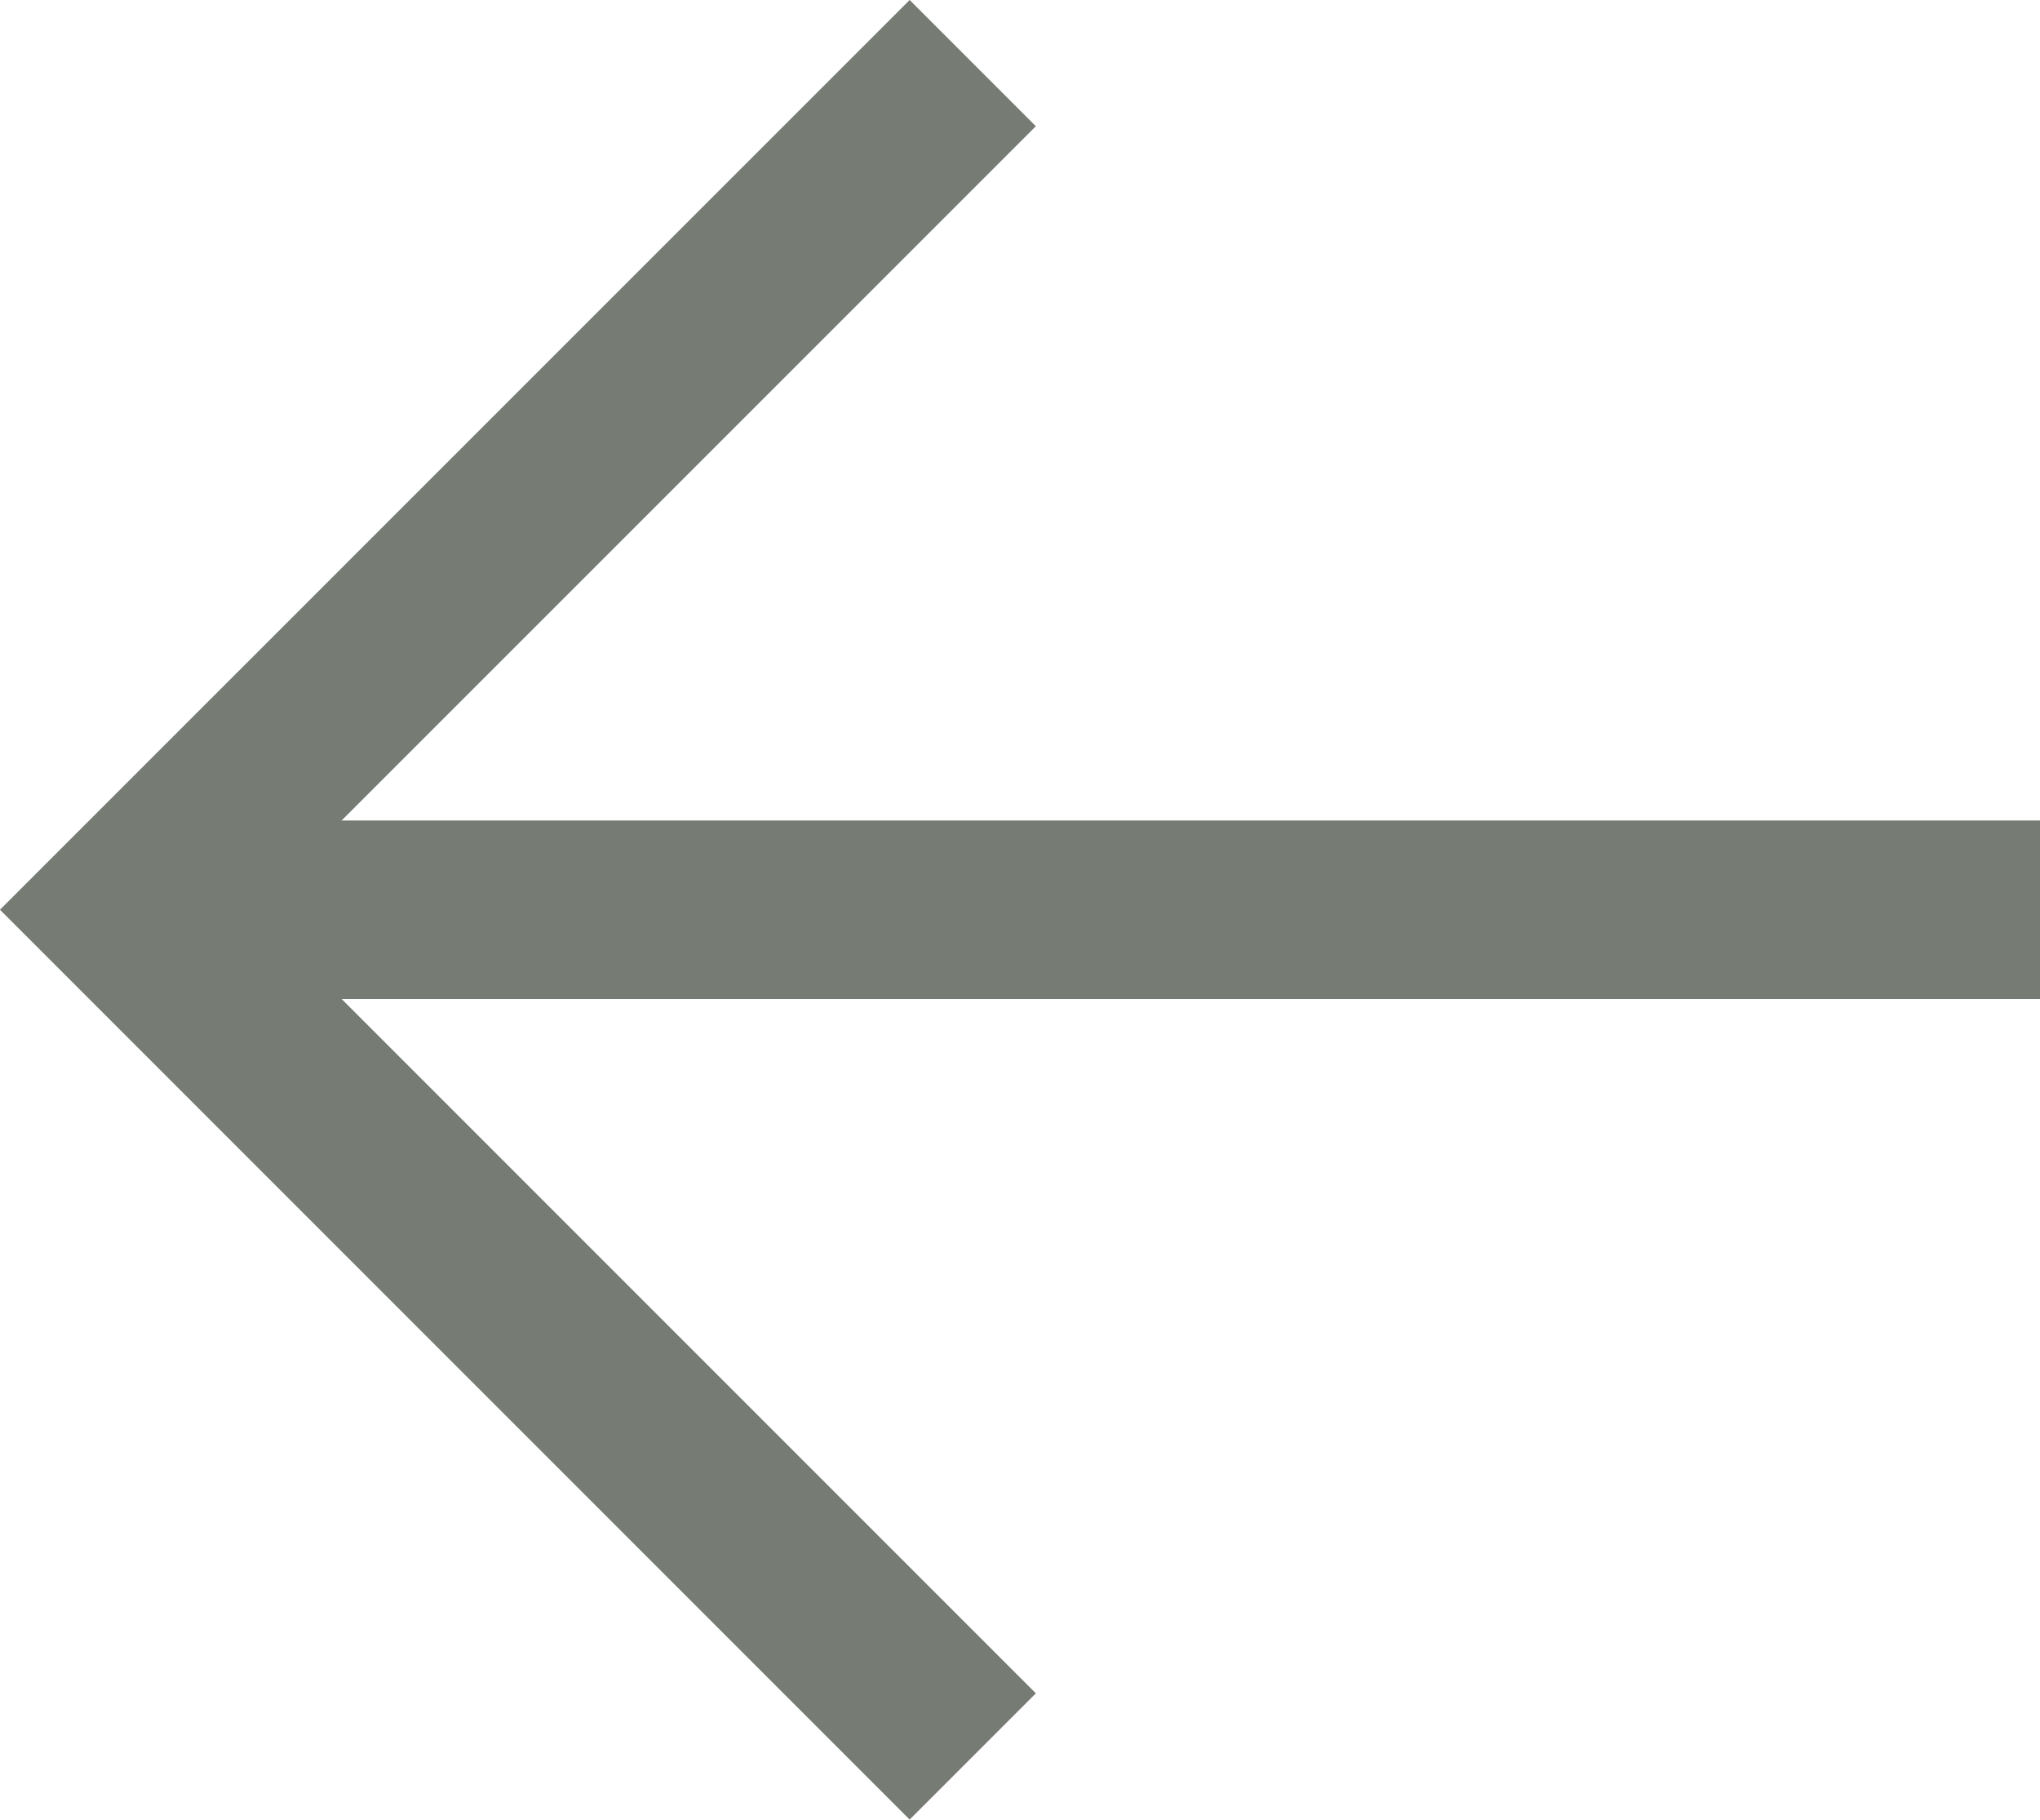
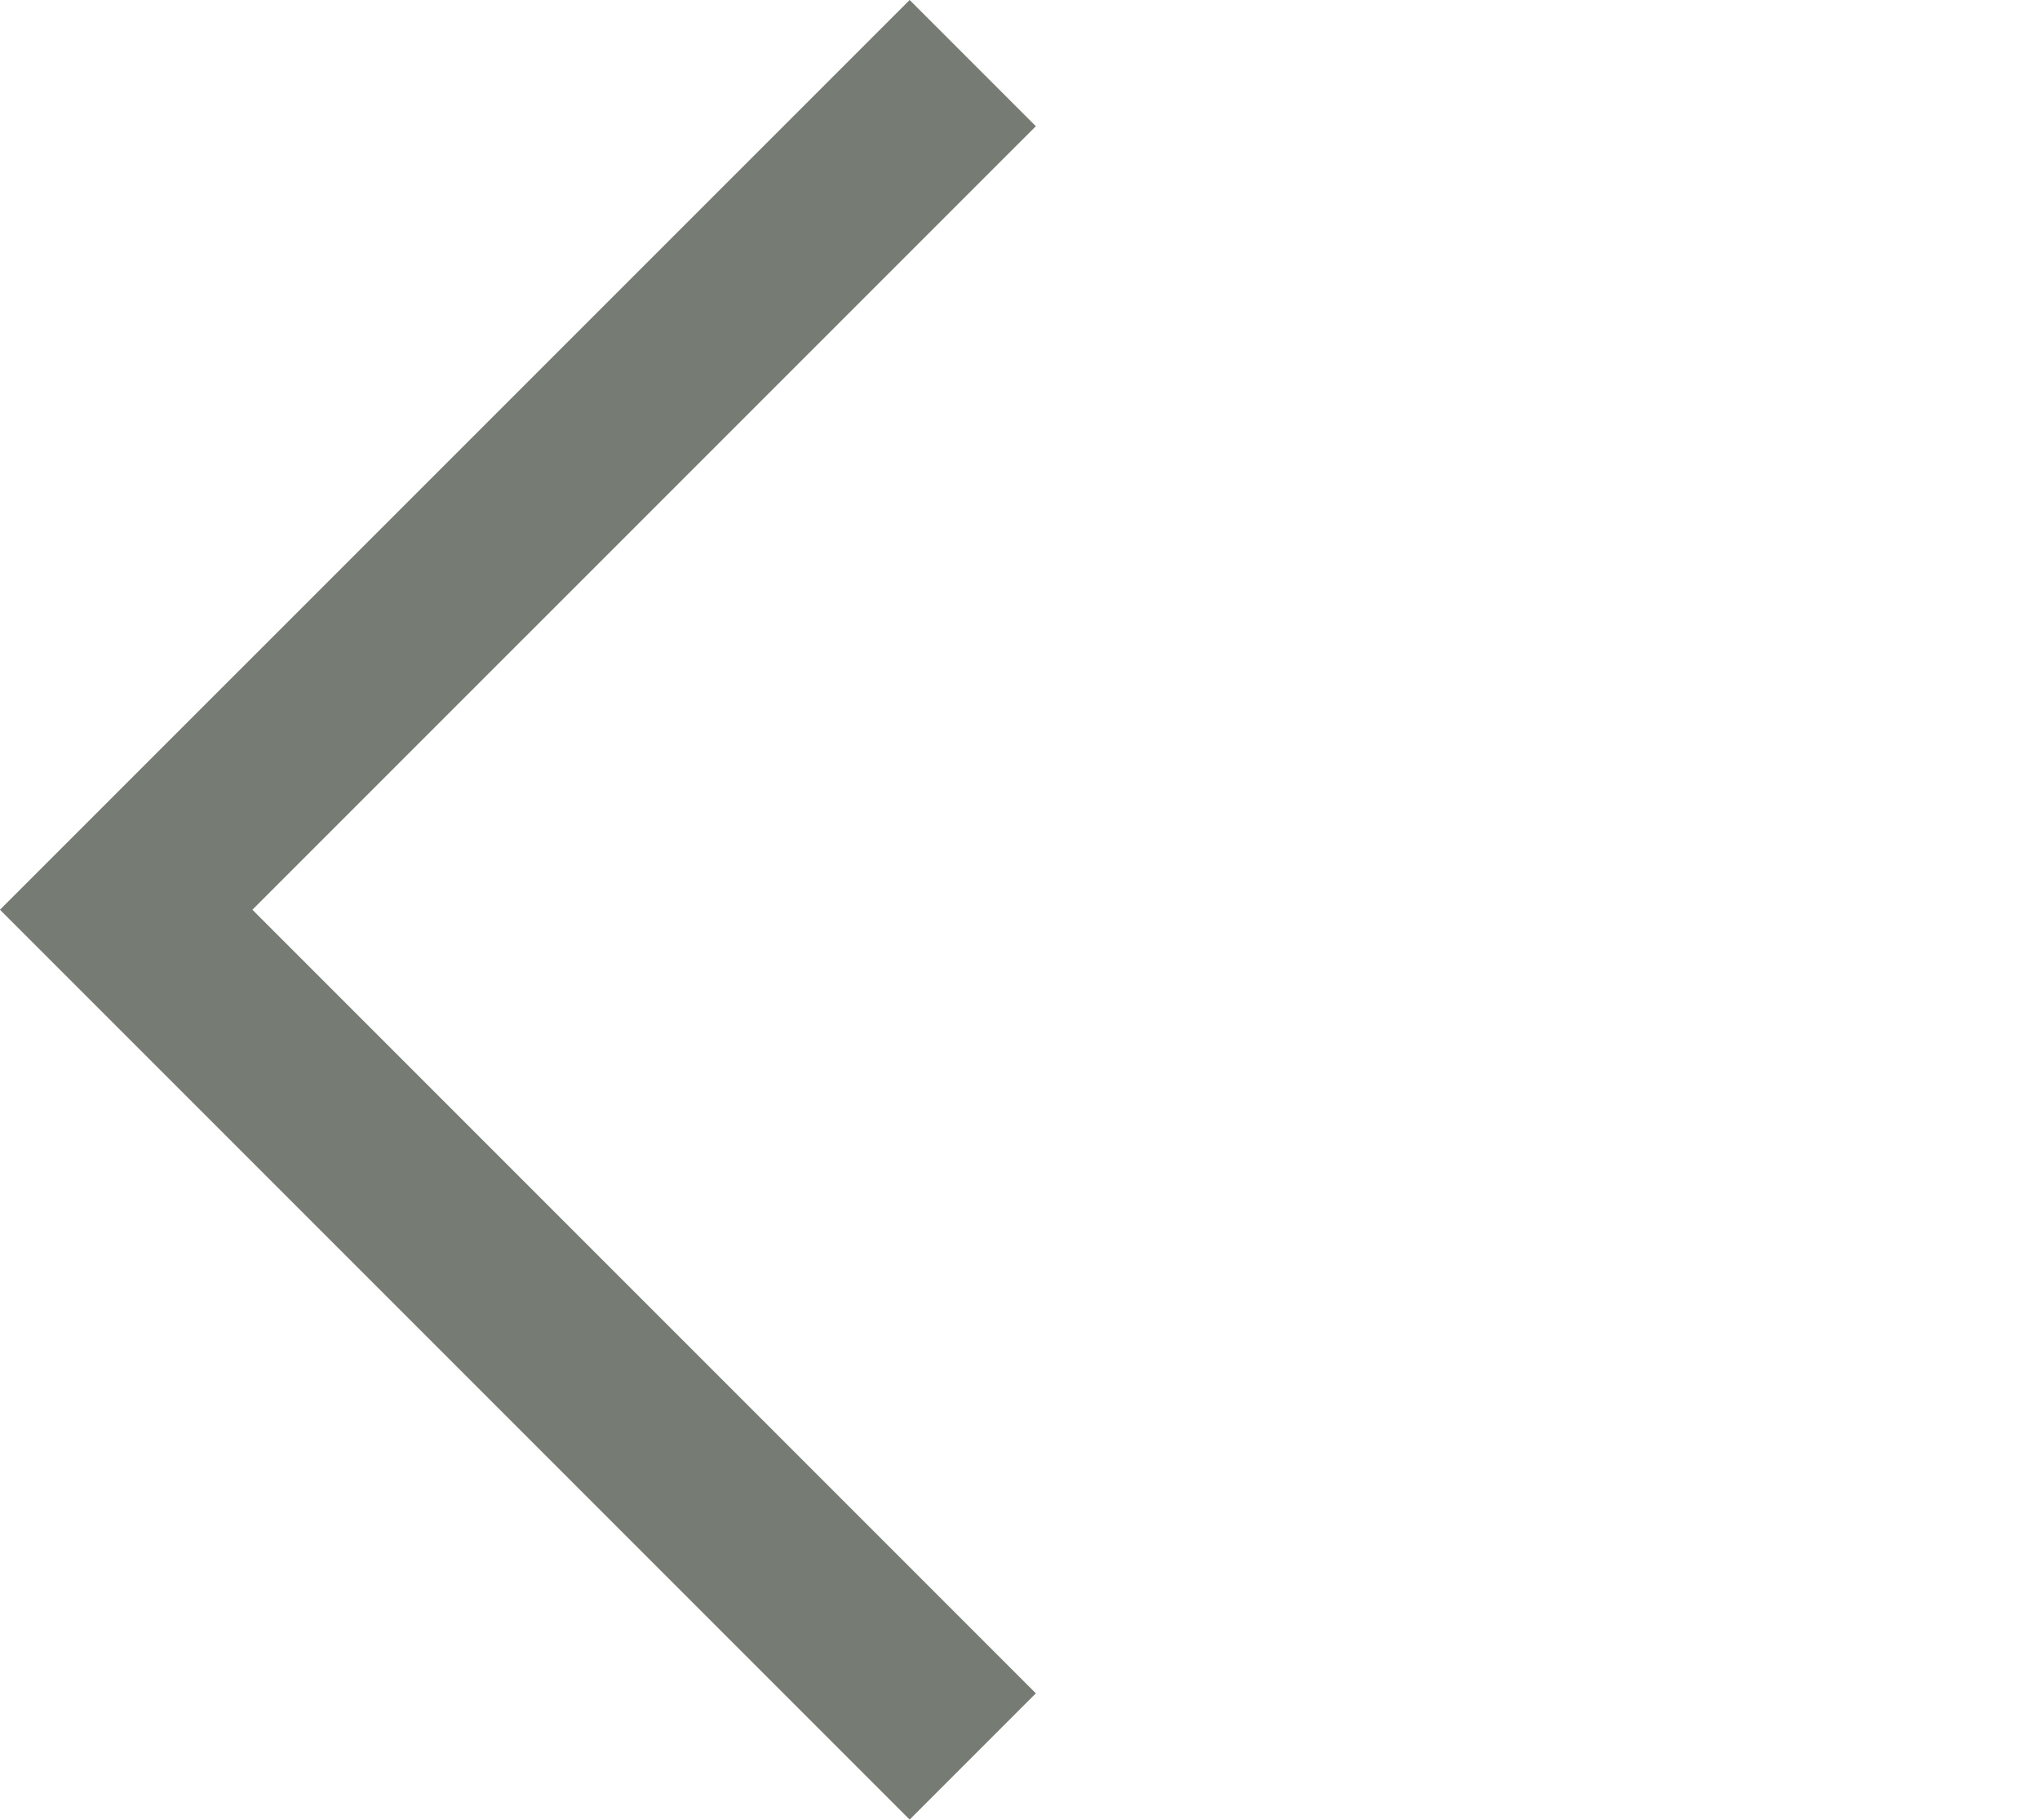
<svg xmlns="http://www.w3.org/2000/svg" width="22.861" height="20.388" viewBox="0 0 22.861 20.388">
  <g id="Group_24899" data-name="Group 24899" transform="translate(22.861 19.68) rotate(180)">
-     <path id="Path_75249" data-name="Path 75249" d="M0,0H21.446" transform="translate(0 9.487)" fill="none" stroke="#767b74" stroke-width="2" />
    <path id="Path_75250" data-name="Path 75250" d="M0,0,9.487,9.487,0,18.973" transform="translate(11.96)" fill="none" stroke="#767b74" stroke-width="2" />
  </g>
</svg>